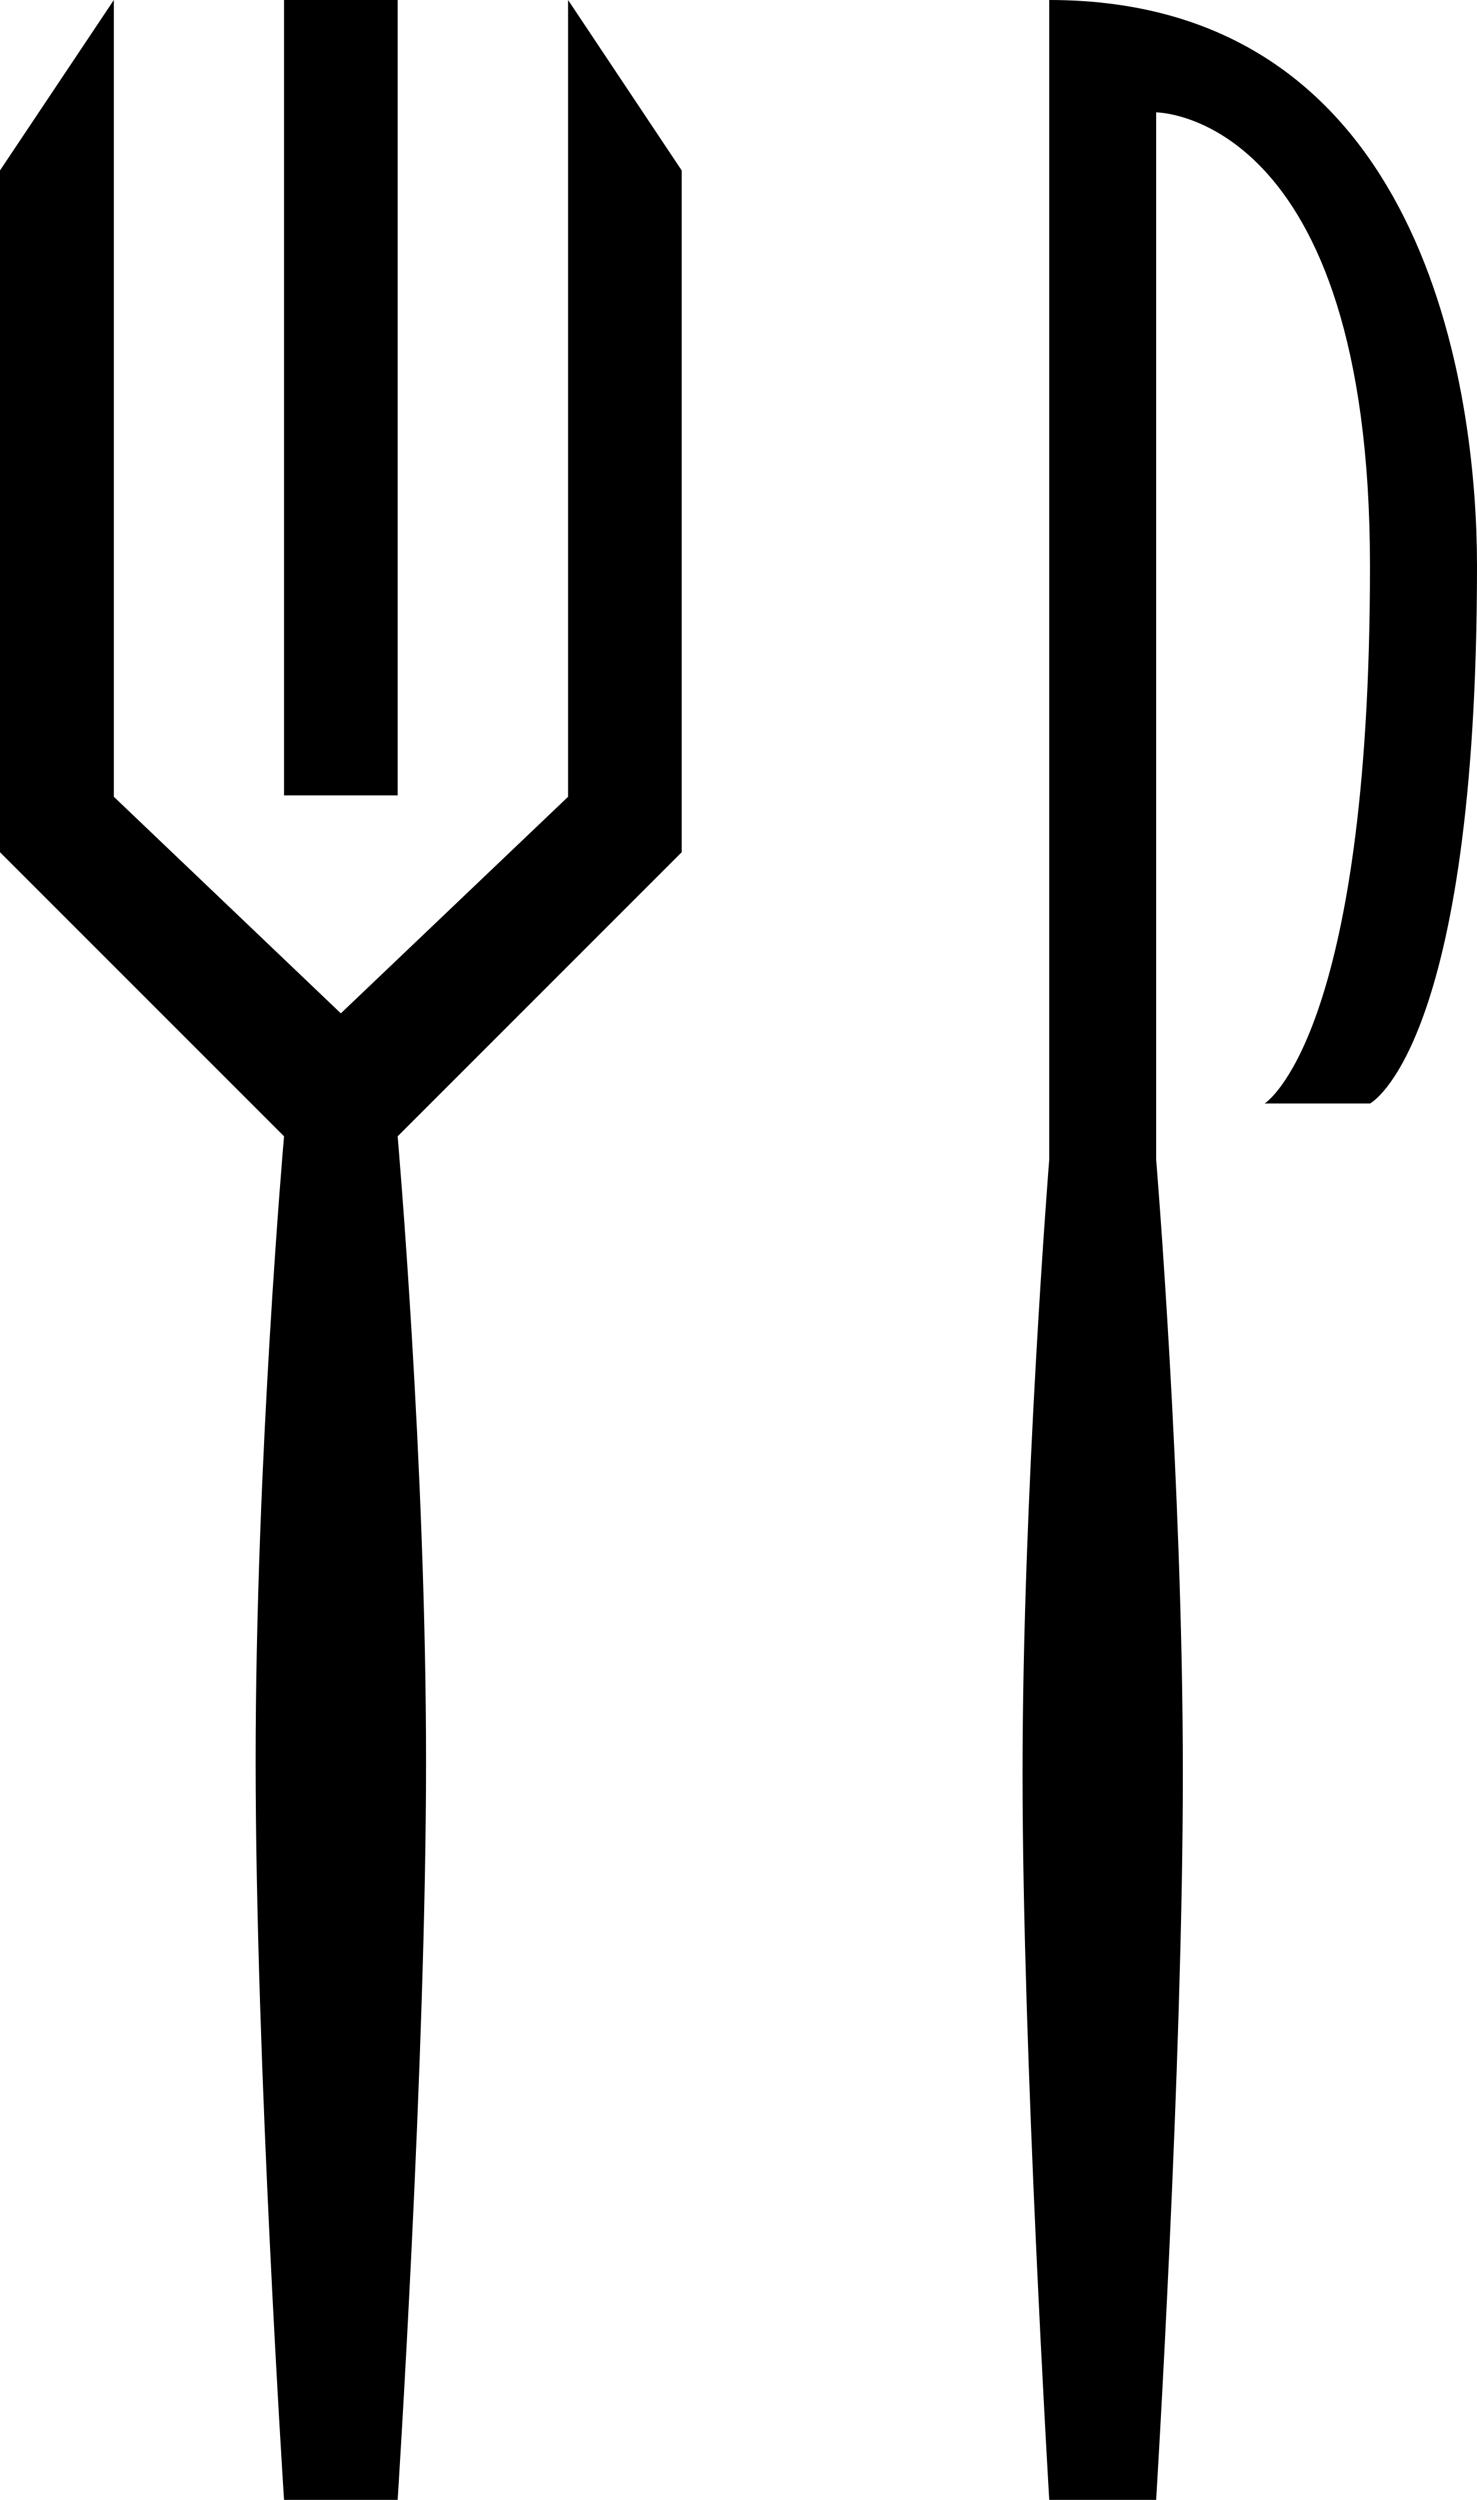
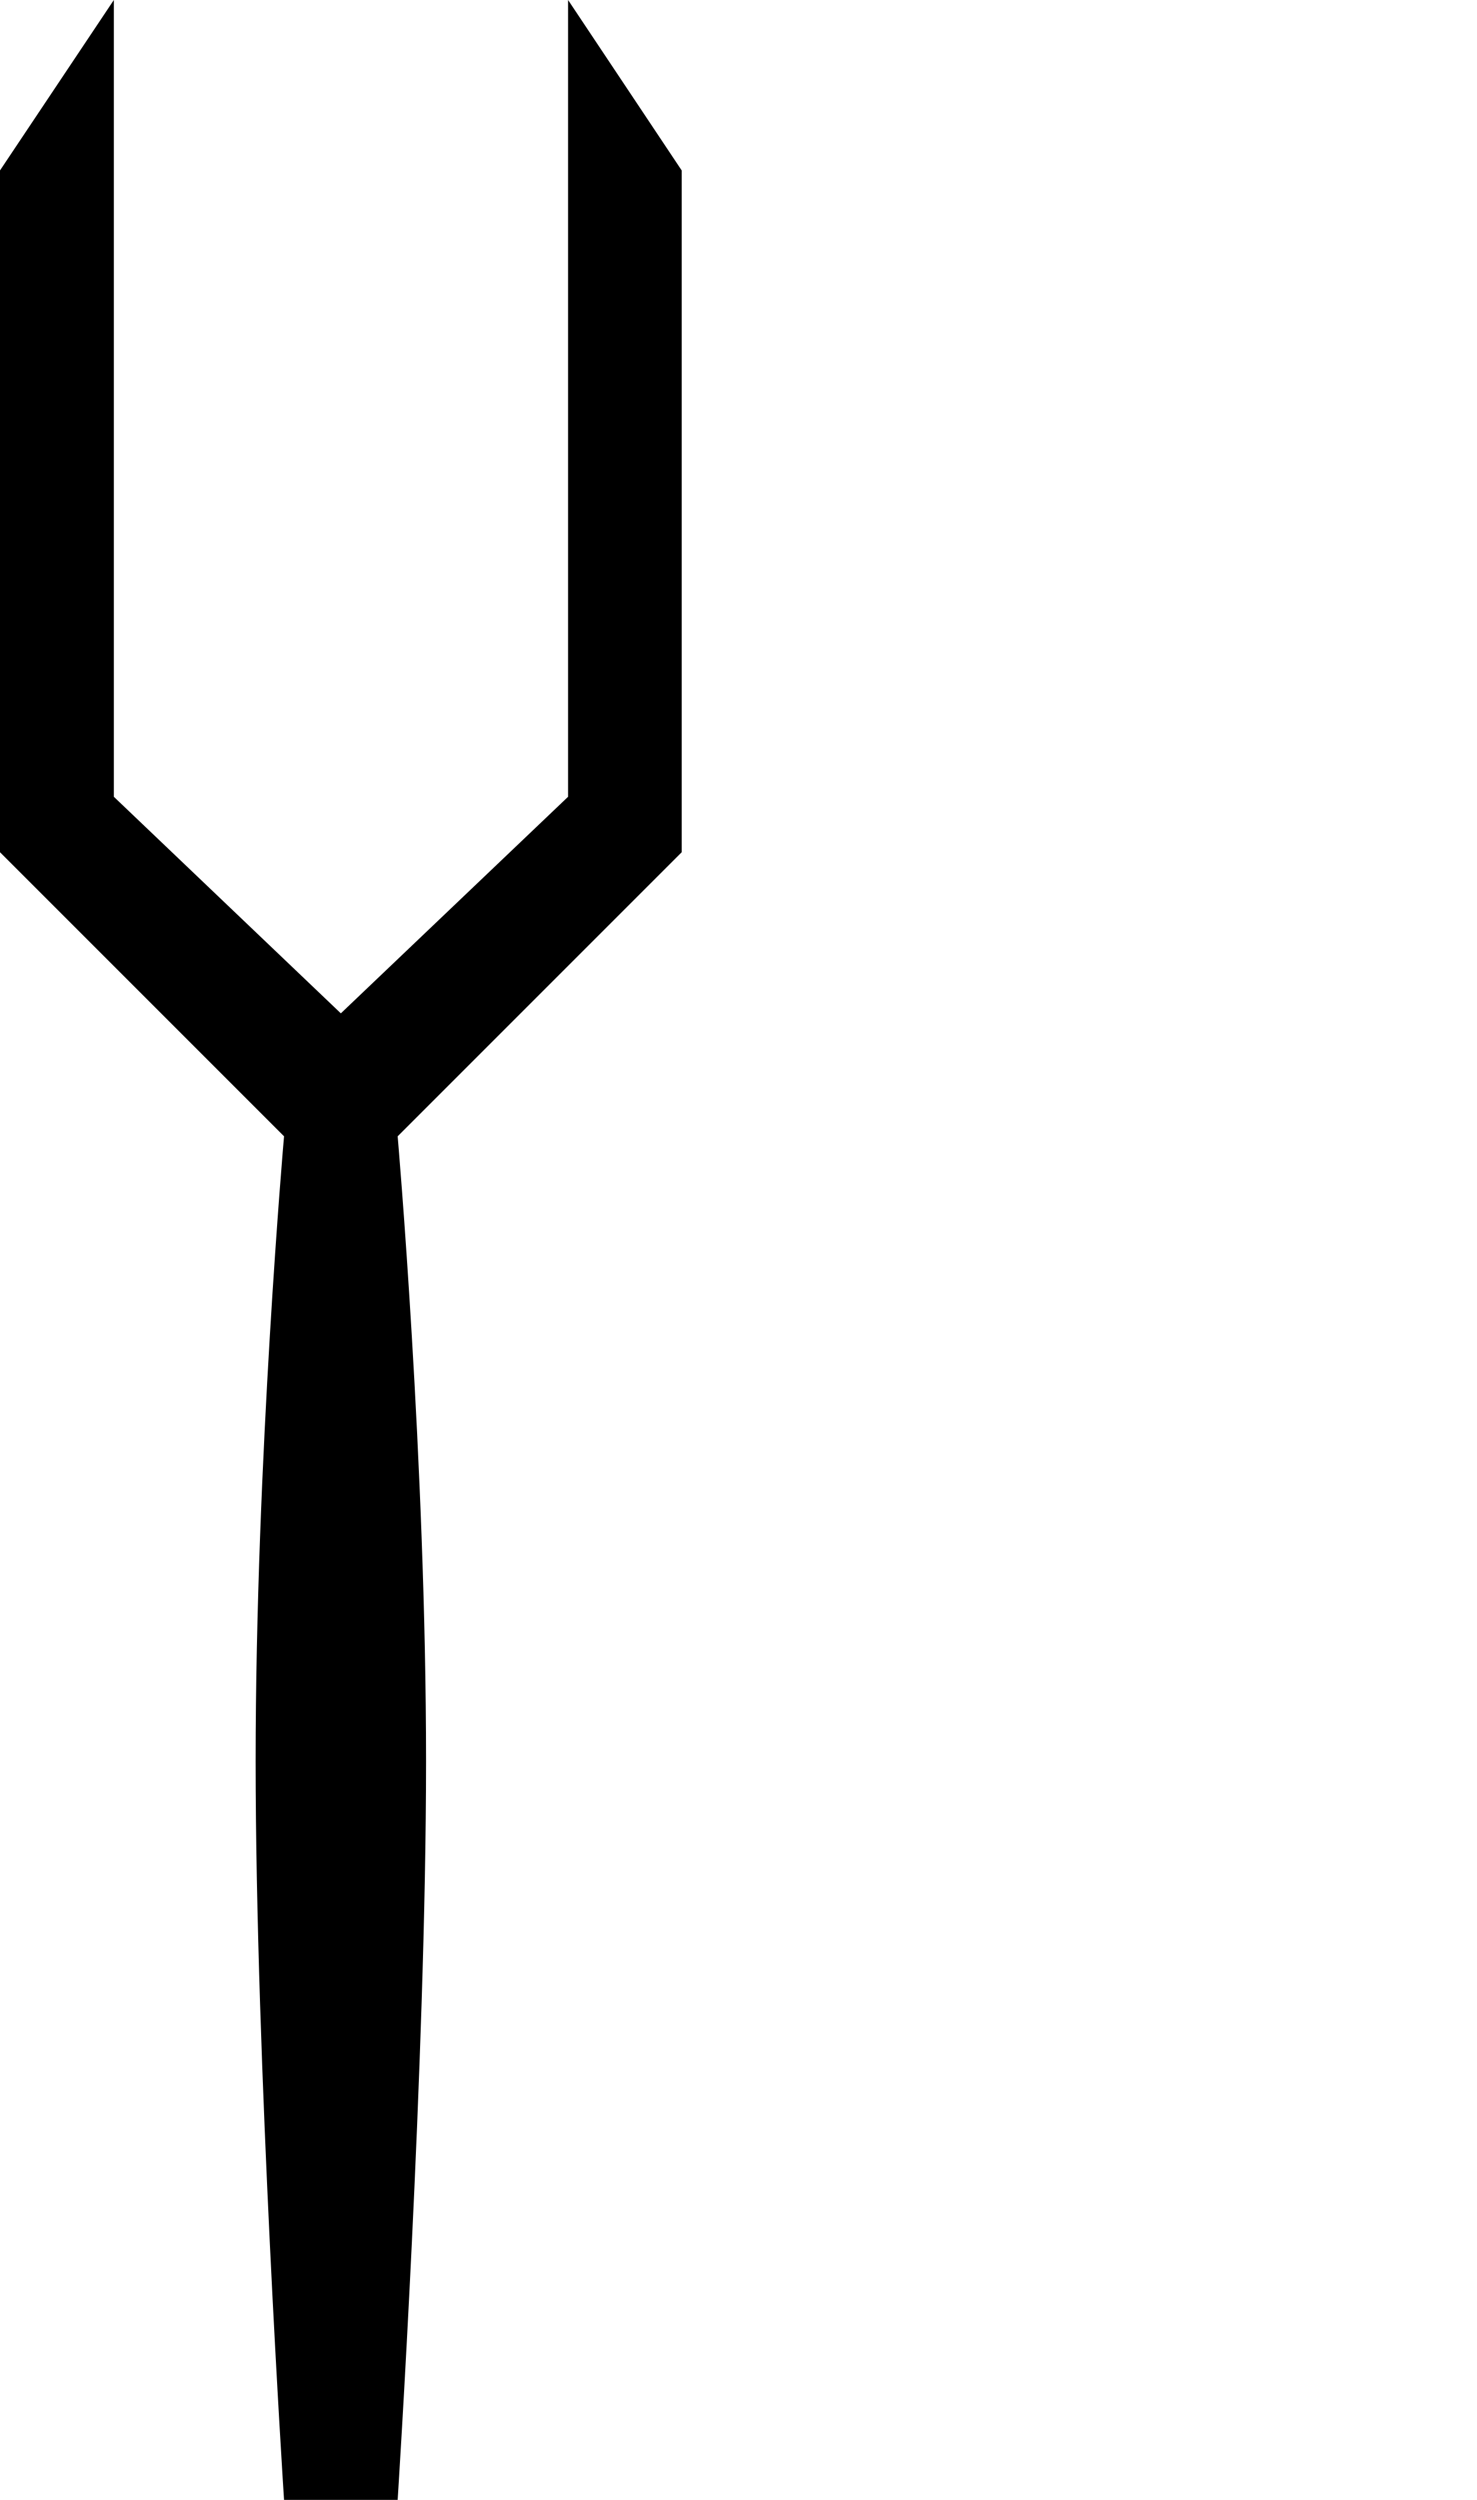
<svg xmlns="http://www.w3.org/2000/svg" version="1.1" id="Capa_1" x="0px" y="0px" viewBox="0 0 13 22" style="enable-background:new 0 0 13 22;" xml:space="preserve">
  <g>
-     <path style="fill-rule:evenodd;clip-rule:evenodd;" d="M11.131,9.711h0.928c0,0,0.941-0.49,0.941-4.733C13,3.458,12.552,0,9.235,0    v10.203c0,0-0.235,2.949-0.235,5.407C9,18.068,9.235,22,9.235,22h0.941c0,0,0.235-3.823,0.235-6.39    c0-2.567-0.235-5.407-0.235-5.407V0.989c0,0,1.882,0,1.882,3.99C12.059,9.139,11.131,9.711,11.131,9.711z" />
    <path style="fill-rule:evenodd;clip-rule:evenodd;" d="M0,1.5v6L2.5,10c0,0-0.25,2.851-0.25,5.5c0,2.649,0.25,6.5,0.25,6.5h1    c0,0,0.25-3.871,0.25-6.5c0-2.629-0.25-5.5-0.25-5.5L6,7.5v-6L5,0v7.012L3,8.918L1.002,7.012V0L0,1.5z" />
-     <rect x="2.5" style="fill-rule:evenodd;clip-rule:evenodd;" width="1" height="7" />
  </g>
  <g>

</g>
  <g>

</g>
  <g>

</g>
  <g>

</g>
  <g>

</g>
  <g>

</g>
  <g>

</g>
  <g>

</g>
  <g>

</g>
  <g>

</g>
  <g>

</g>
  <g>

</g>
  <g>

</g>
  <g>

</g>
  <g>

</g>
</svg>